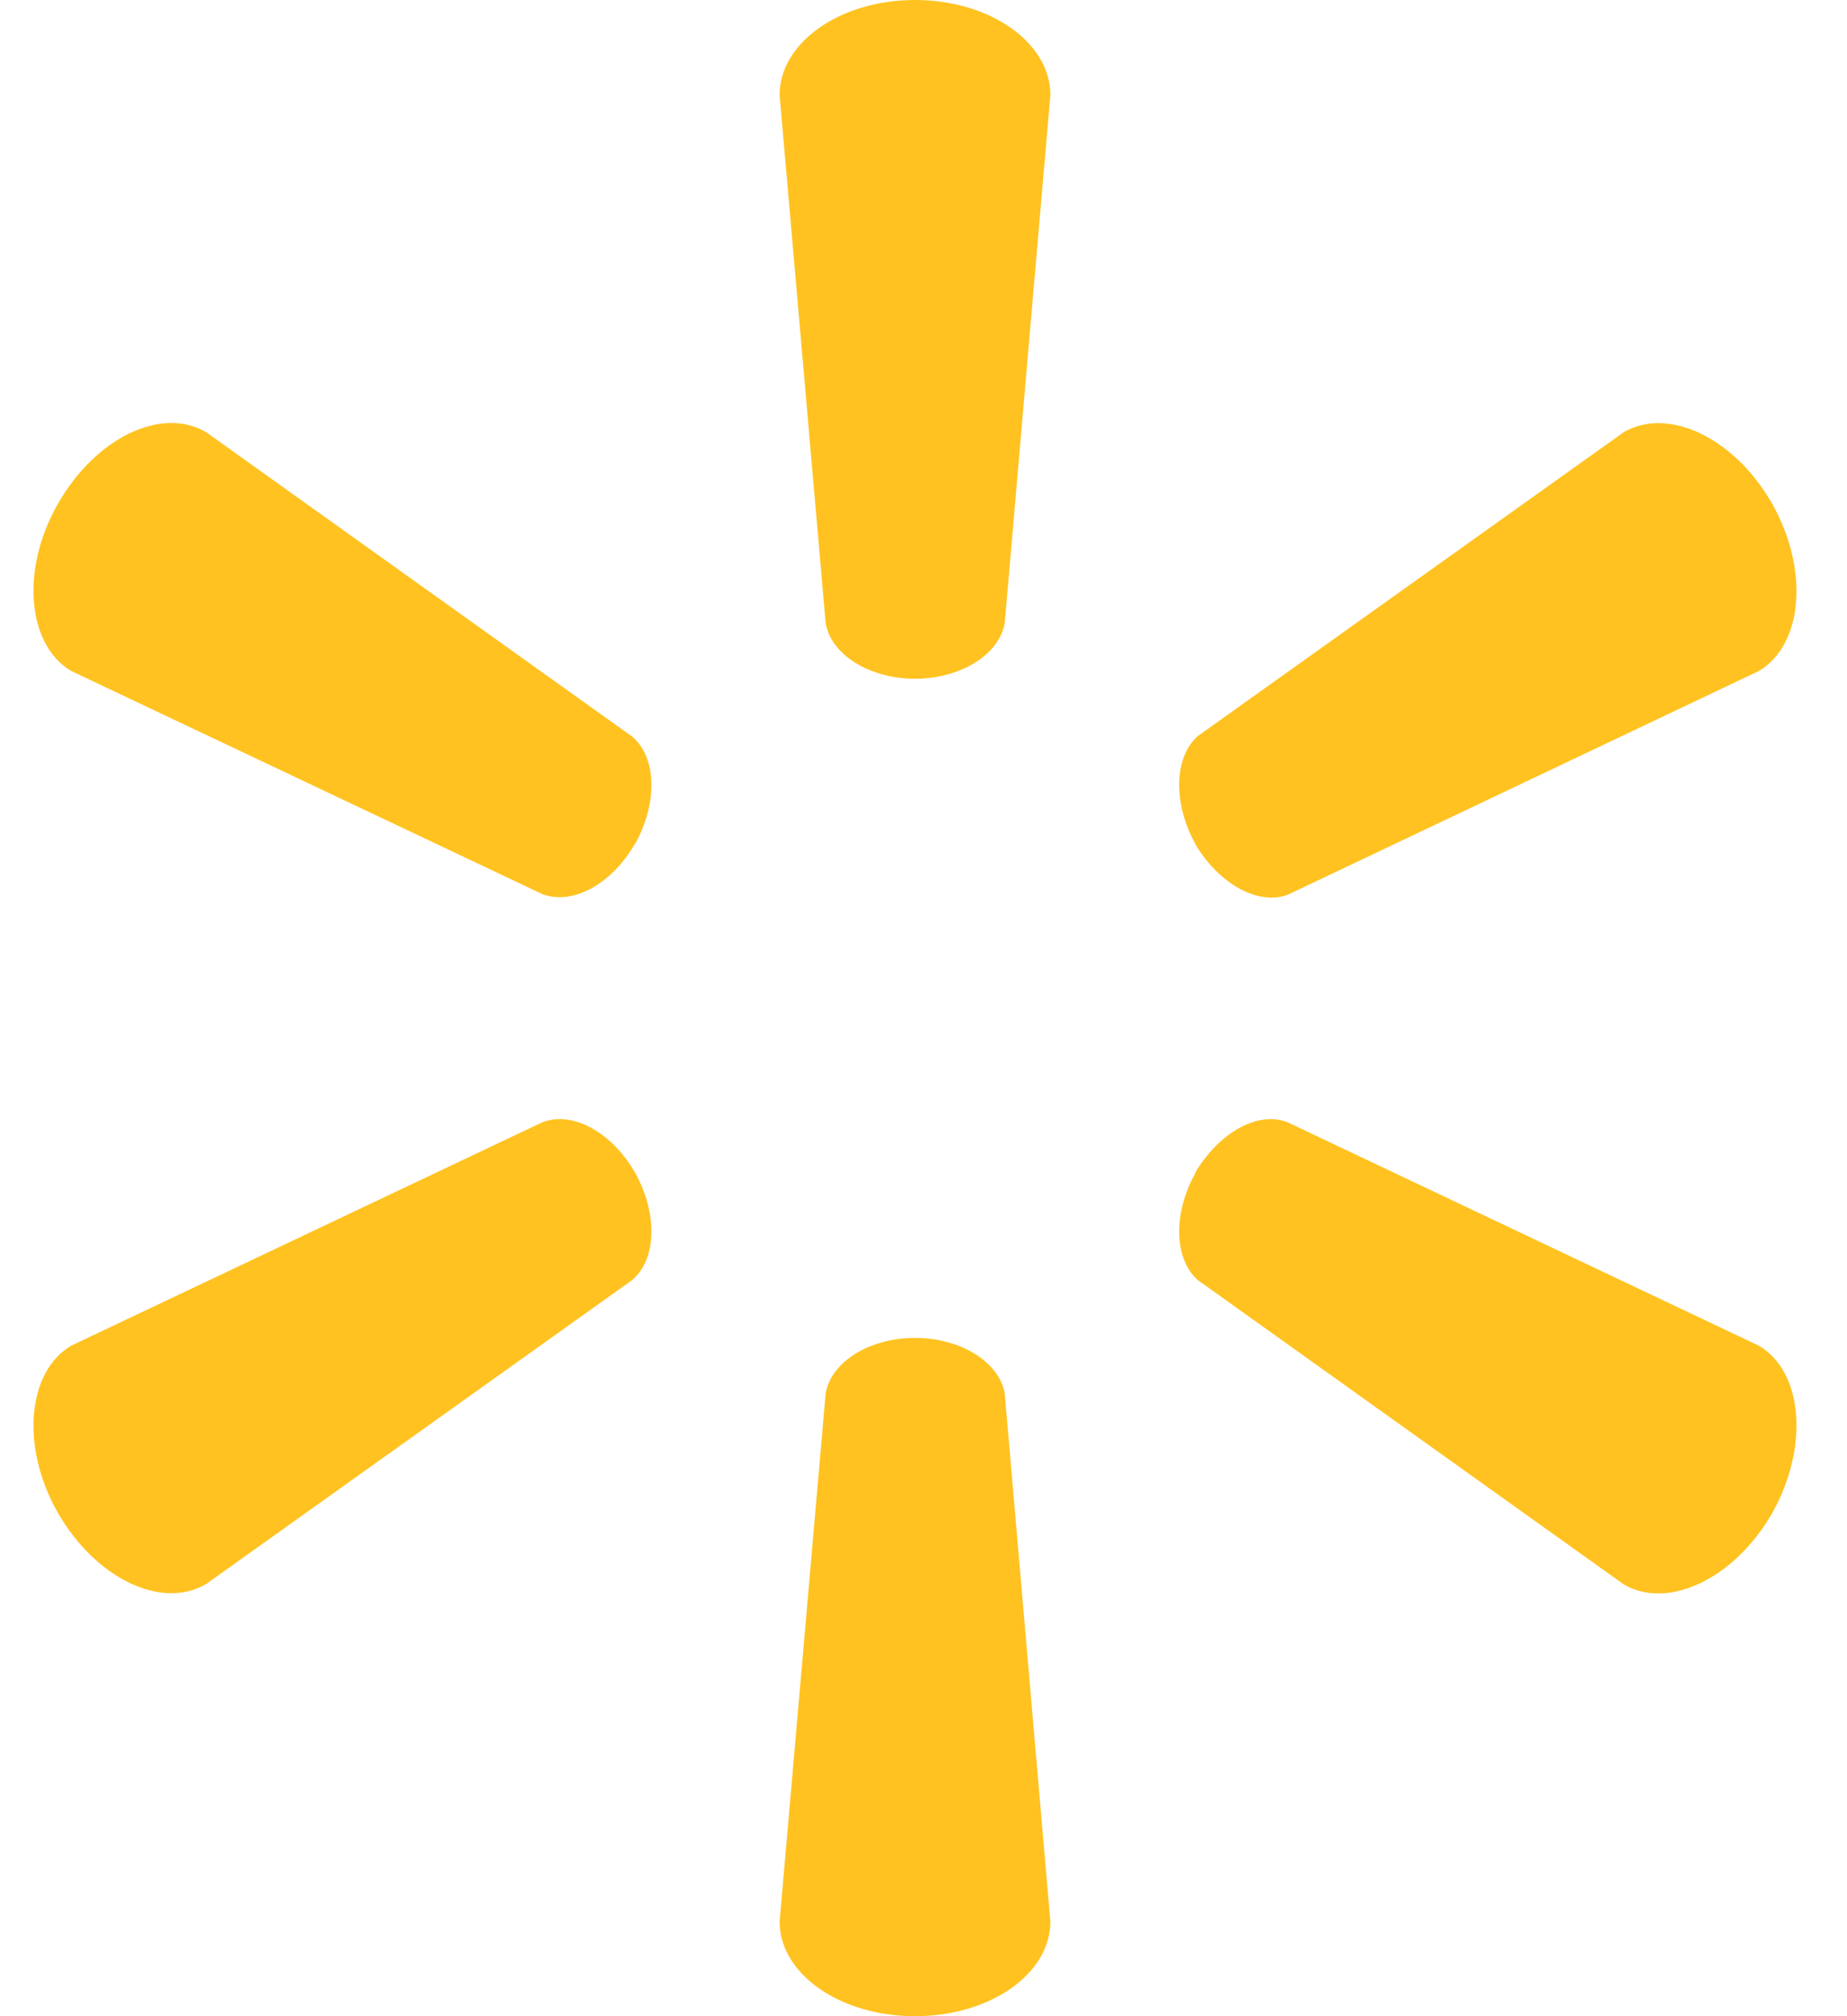
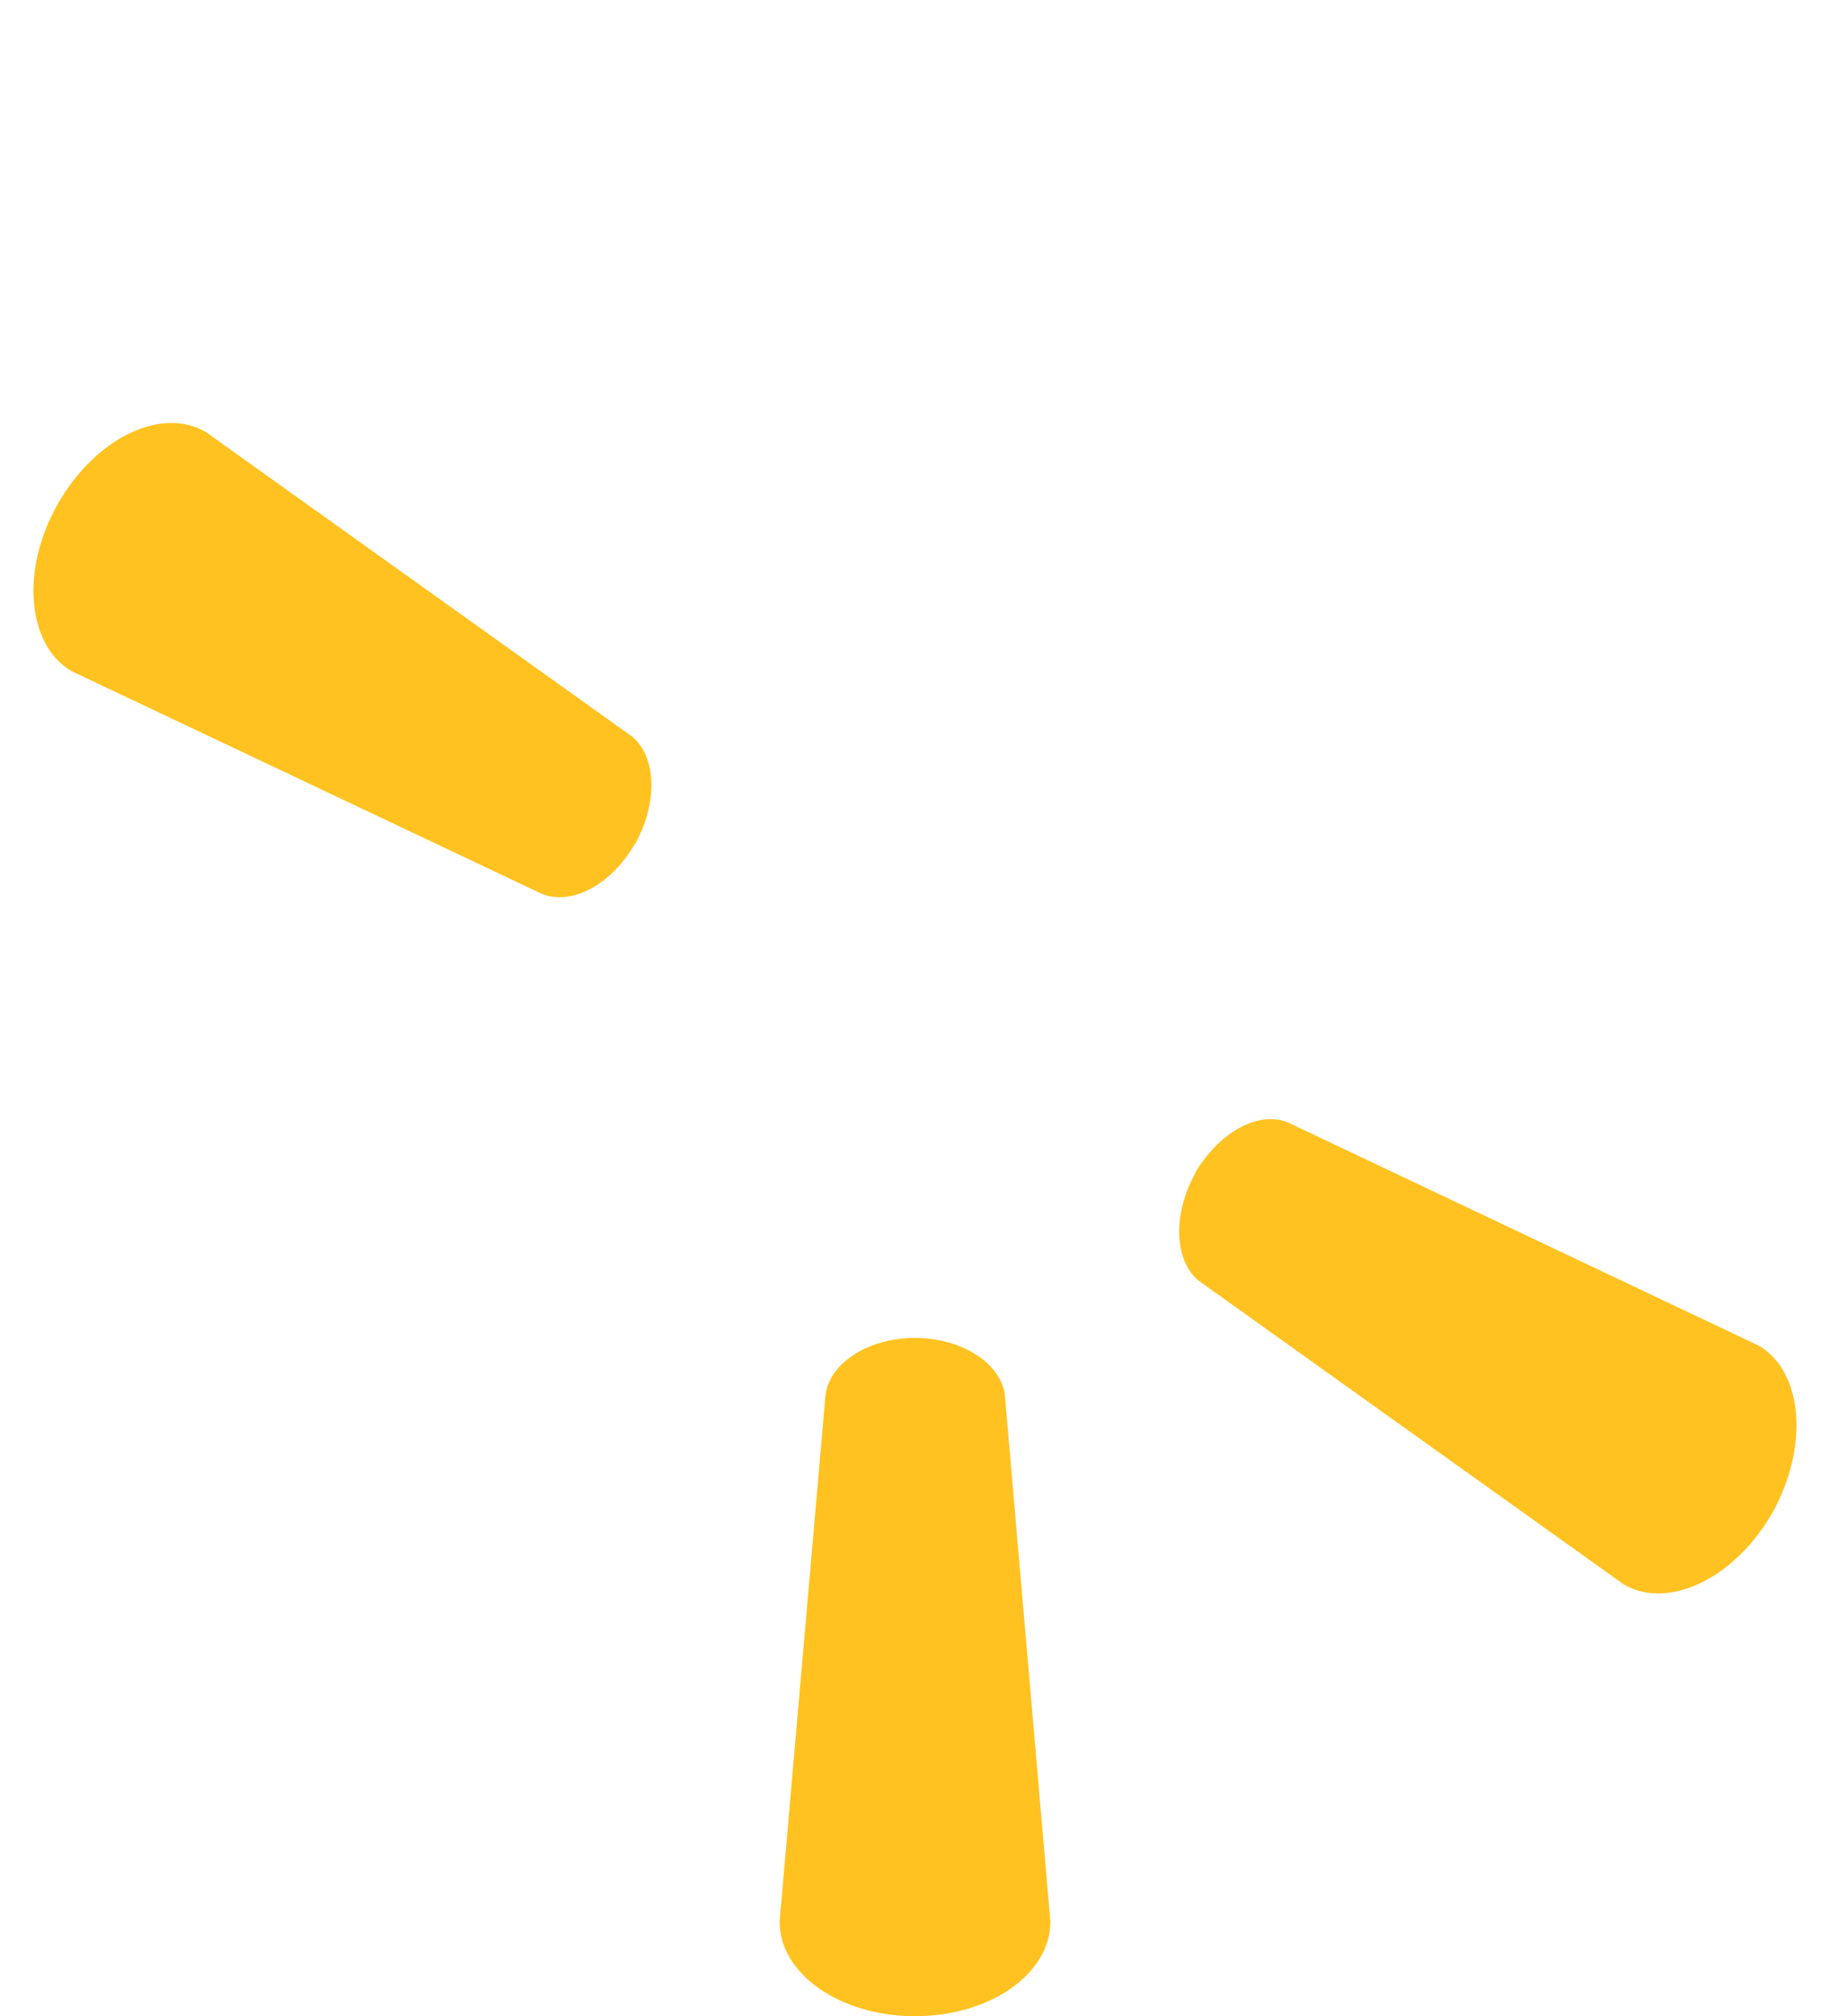
<svg xmlns="http://www.w3.org/2000/svg" width="33" height="36" viewBox="0 0 33 36" fill="none">
-   <path d="M16.348 12.119C17.17 12.119 17.862 11.681 17.952 11.118L18.767 1.696C18.767 0.763 17.691 0 16.348 0C15.005 0 13.929 0.764 13.929 1.696L14.751 11.118C14.838 11.681 15.525 12.119 16.347 12.119" fill="#FFC220" />
  <path d="M11.348 15.068C11.756 14.331 11.732 13.515 11.292 13.15L3.686 7.719C2.894 7.248 1.711 7.809 1.033 8.998C0.357 10.185 0.494 11.517 1.269 11.979L9.689 15.964C10.228 16.171 10.933 15.788 11.348 15.059" fill="#FFC220" />
-   <path d="M21.348 15.06C21.779 15.789 22.483 16.172 23.008 15.976L31.429 11.979C32.211 11.508 32.329 10.188 31.667 9.001C30.991 7.812 29.8 7.255 29.011 7.717L21.402 13.142C20.981 13.513 20.95 14.332 21.357 15.068" fill="#FFC220" />
  <path d="M16.348 23.889C17.17 23.889 17.862 24.326 17.952 24.889L18.767 34.311C18.767 35.244 17.691 36 16.348 36C15.005 36 13.929 35.243 13.929 34.311L14.751 24.889C14.838 24.326 15.525 23.889 16.347 23.889" fill="#FFC220" />
  <path d="M21.348 20.949C21.779 20.218 22.483 19.828 23.008 20.04L31.429 24.03C32.211 24.493 32.329 25.823 31.667 27.011C30.991 28.191 29.8 28.752 29.011 28.29L21.402 22.857C20.981 22.491 20.95 21.674 21.357 20.949" fill="#FFC220" />
-   <path d="M11.348 20.94C11.756 21.674 11.732 22.49 11.292 22.858L3.686 28.281C2.894 28.752 1.711 28.189 1.033 27.01C0.357 25.823 0.494 24.49 1.269 24.029L9.689 20.039C10.228 19.829 10.933 20.216 11.348 20.941" fill="#FFC220" />
</svg>